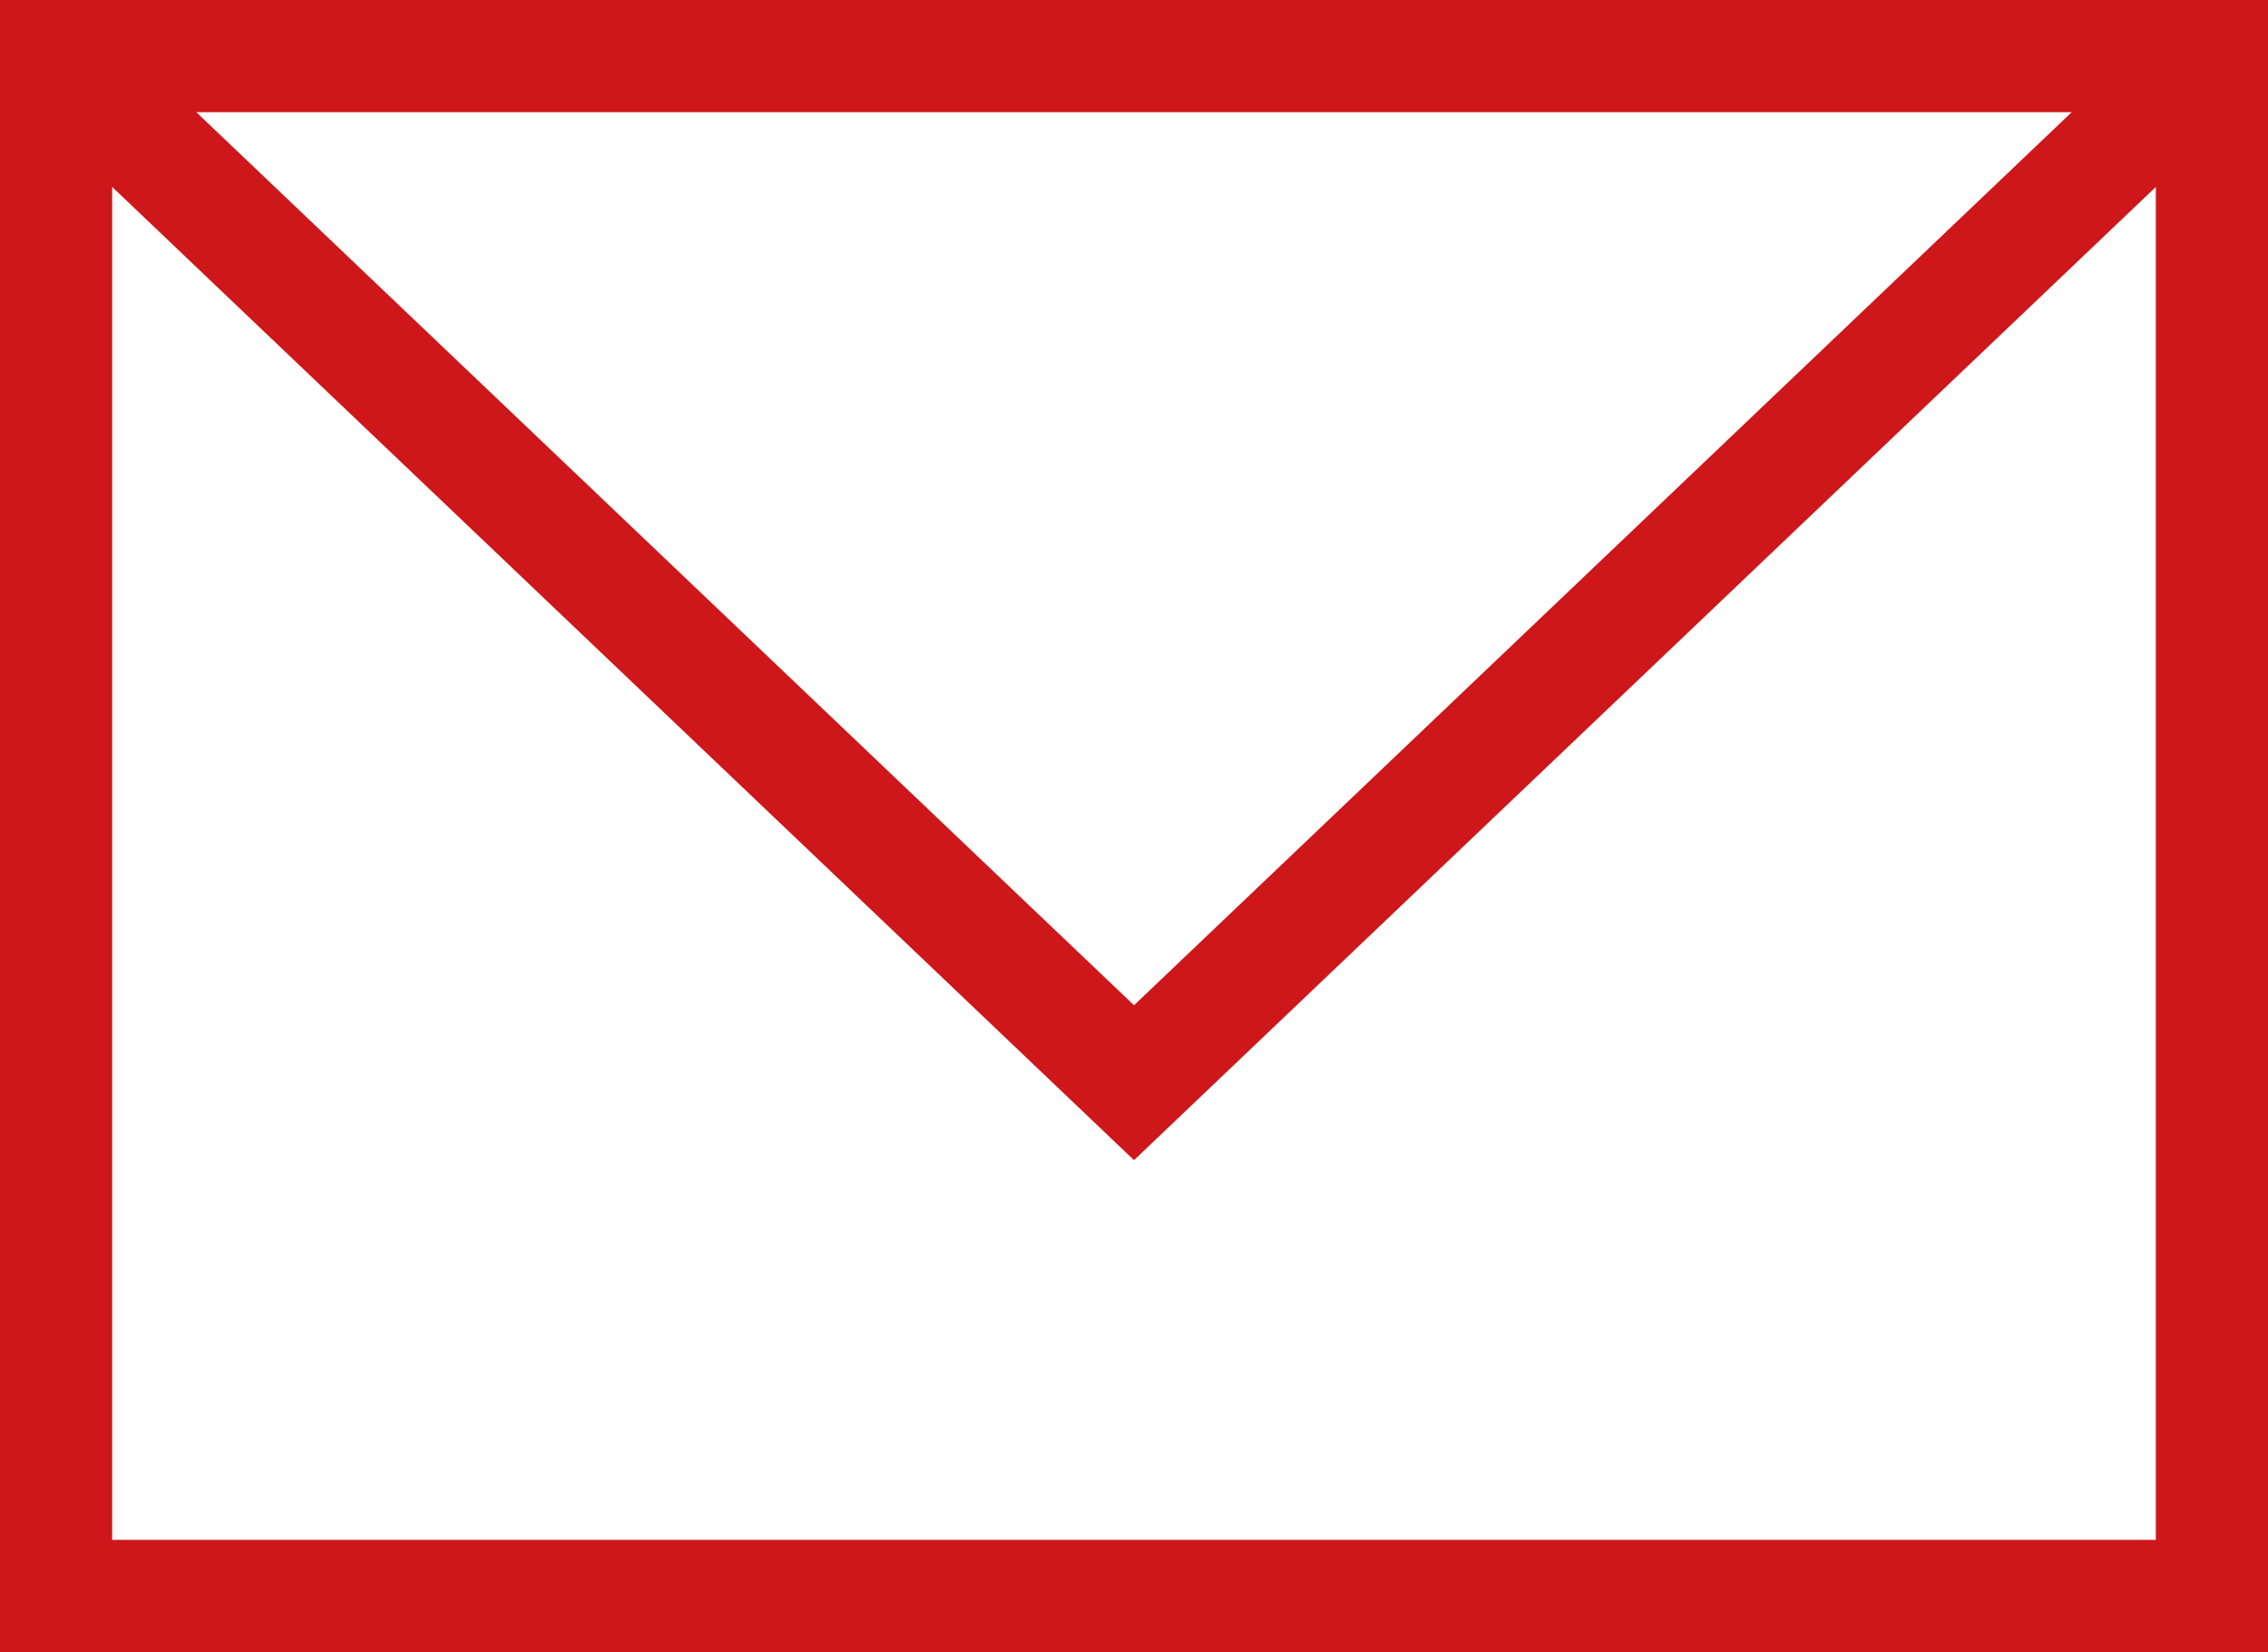
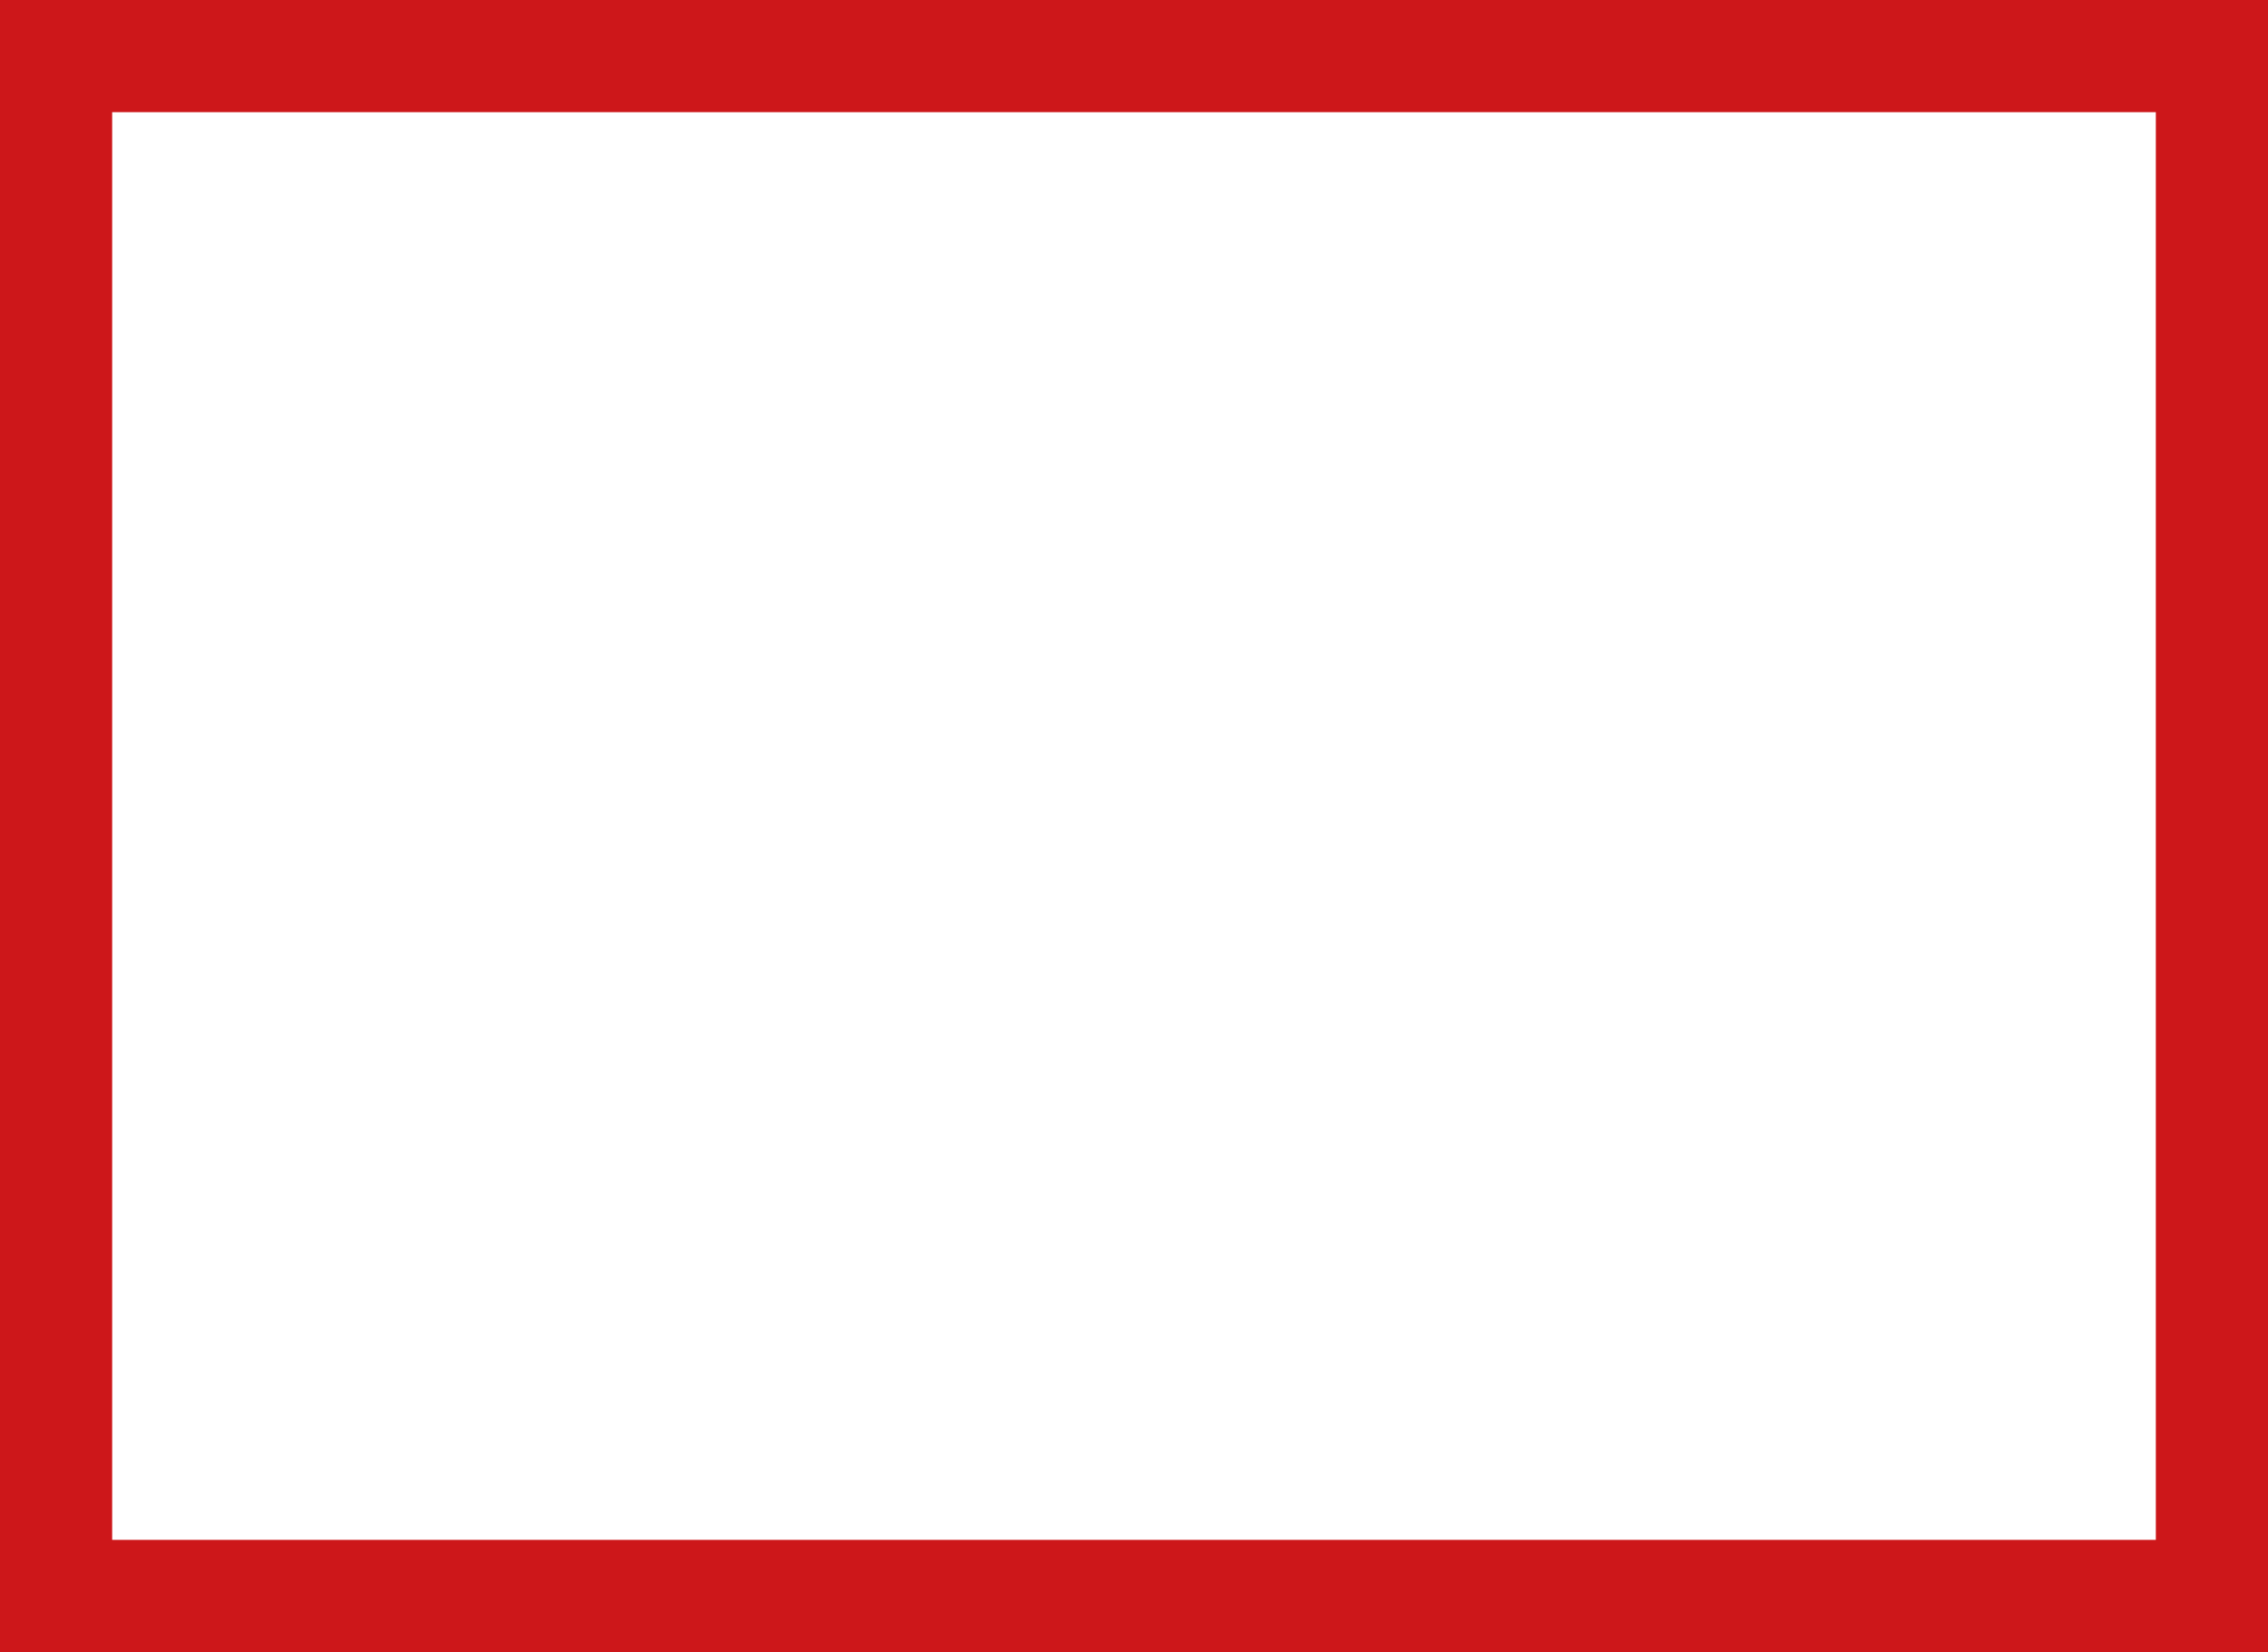
<svg xmlns="http://www.w3.org/2000/svg" viewBox="0 0 141.54 103.1">
  <defs>
    <style>.cls-1{fill:none;stroke:#cd171a;stroke-width:7px;}</style>
  </defs>
  <title>mail</title>
  <g id="Слой_2" data-name="Слой 2">
    <g id="Слой_1-2" data-name="Слой 1">
      <g id="Page-1">
        <g id="Mail">
          <rect id="_Прямоугольник_" data-name=" Прямоугольник " class="cls-1" x="3.5" y="3.5" width="134.54" height="96.1" />
-           <polyline id="_Контур_" data-name=" Контур " class="cls-1" points="3.5 3.5 70.77 67.57 138.04 3.5" />
        </g>
      </g>
    </g>
  </g>
</svg>